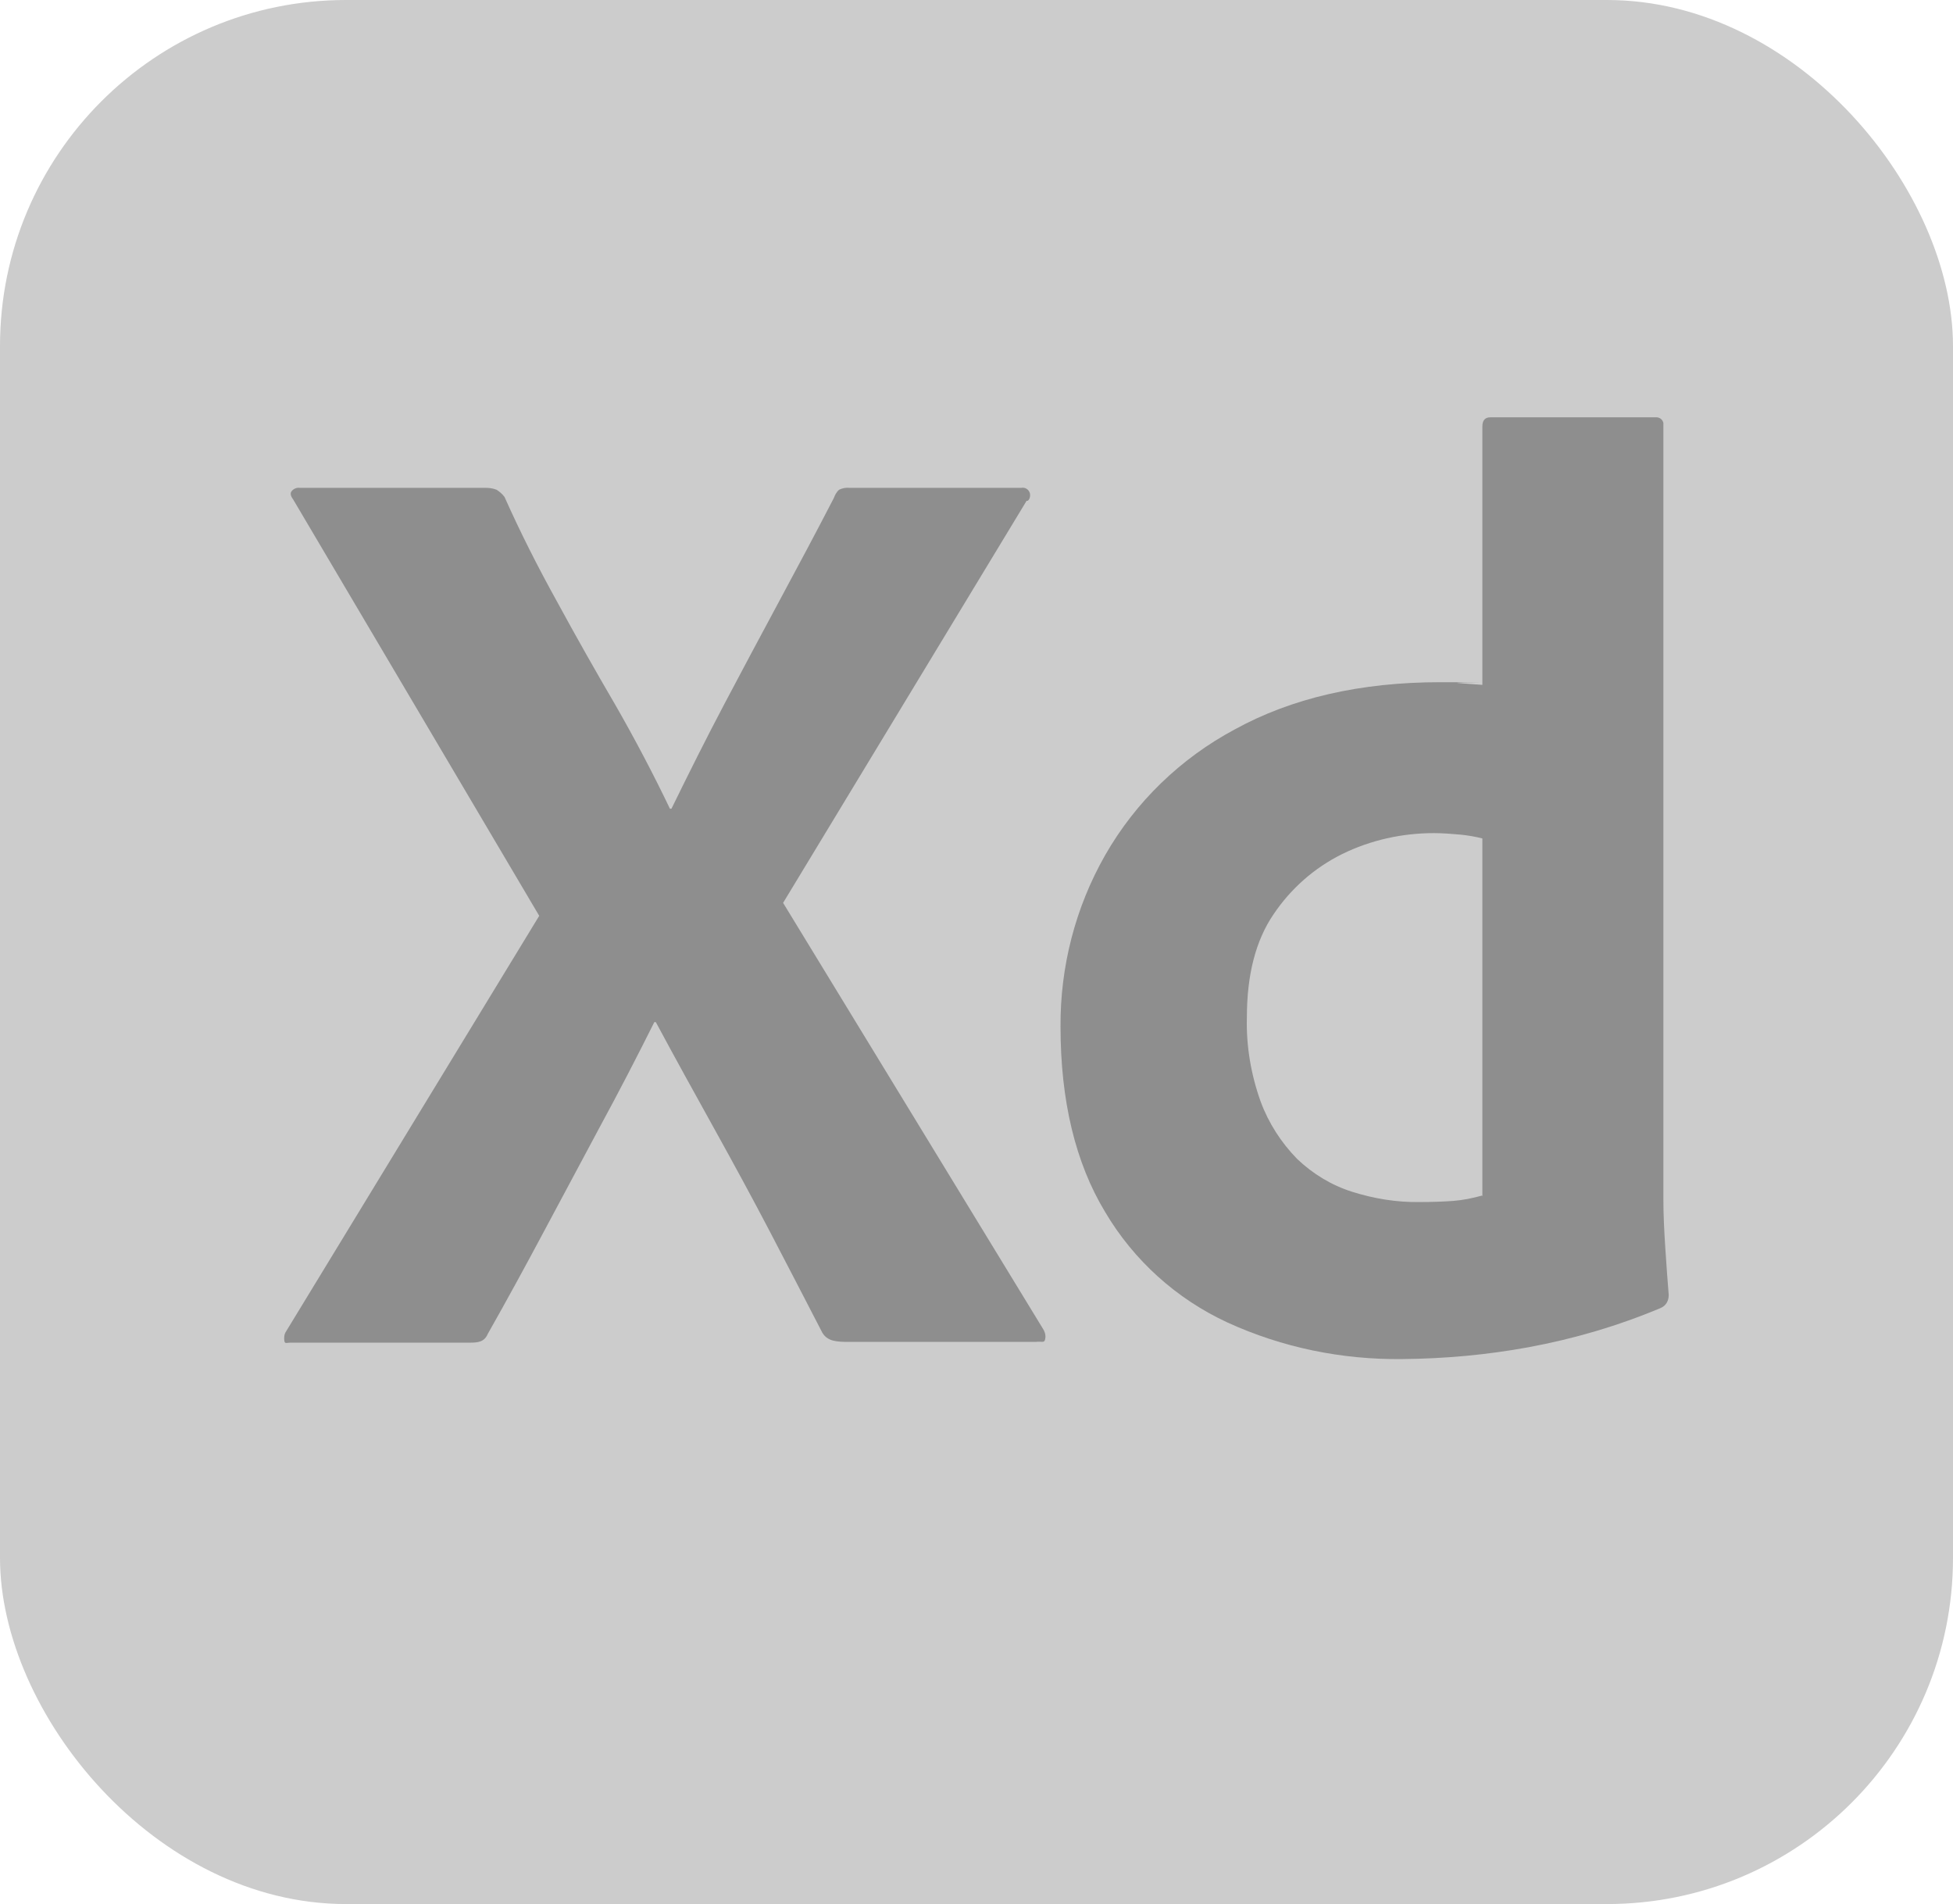
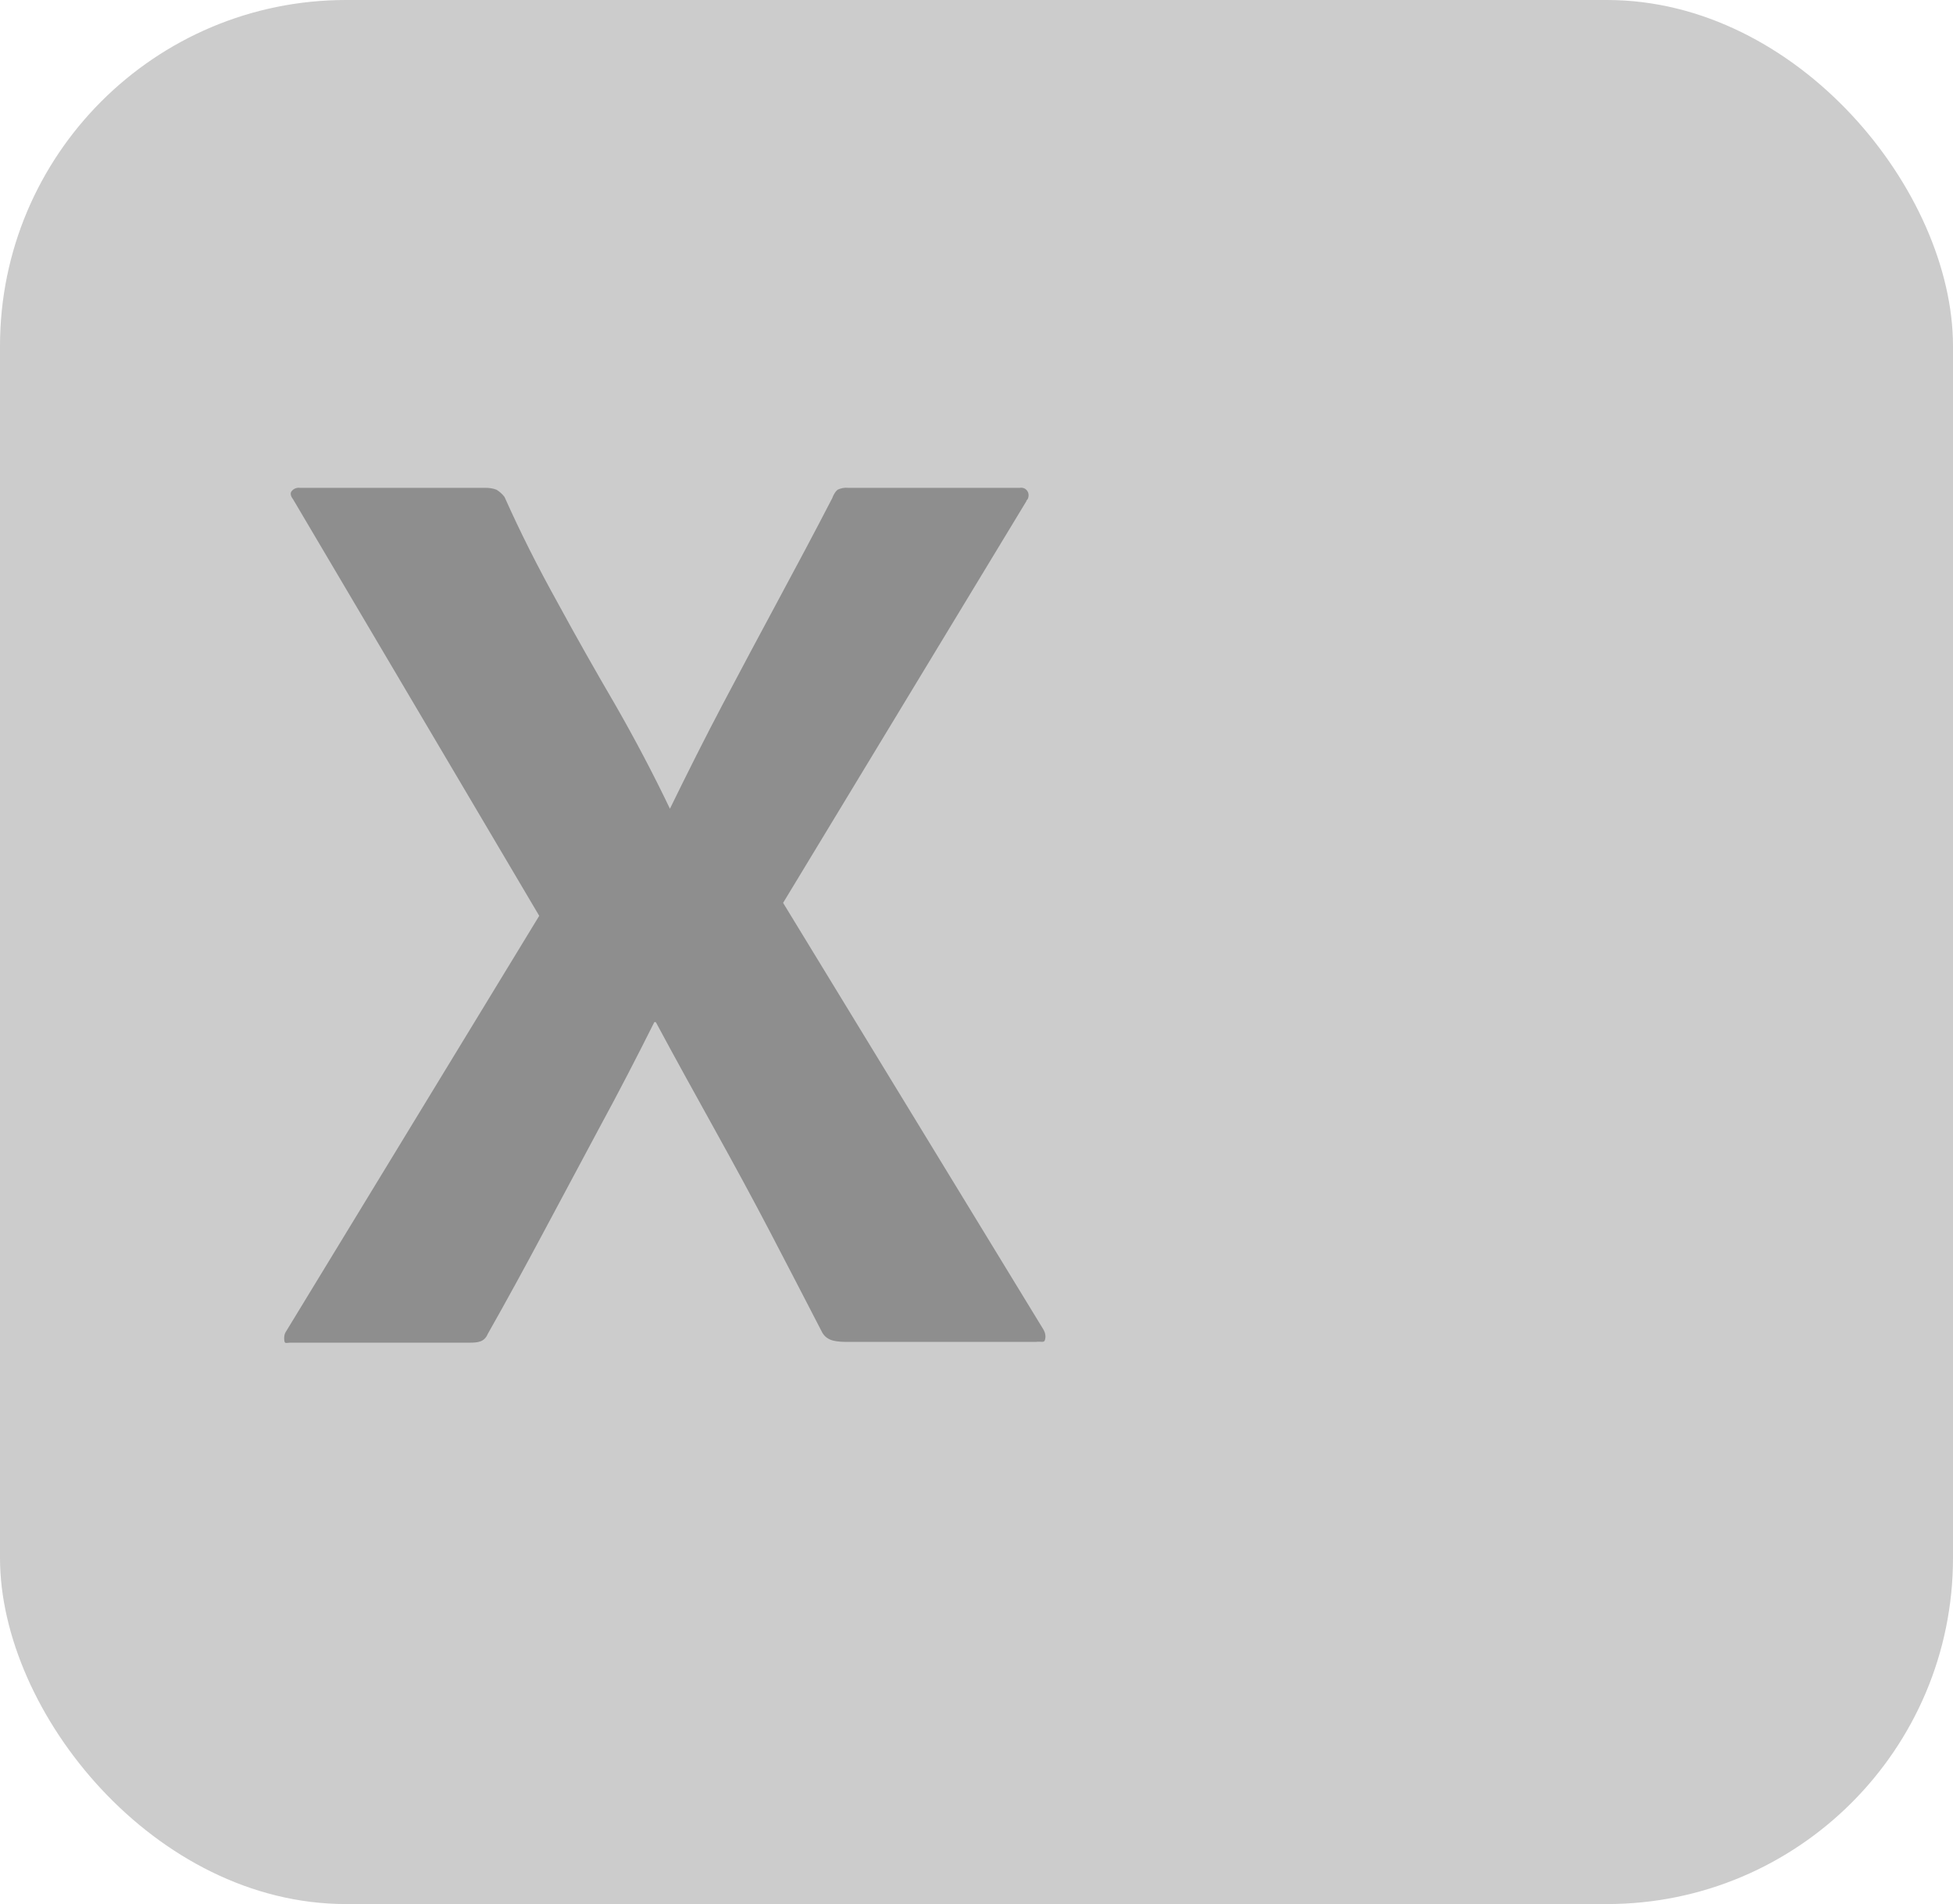
<svg xmlns="http://www.w3.org/2000/svg" version="1.1" viewBox="0 0 512.5 499.6">
  <defs>
    <style>
      .cls-1 {
        fill: #8e8e8e;
      }

      .cls-2 {
        fill: #ccc;
      }
    </style>
  </defs>
  <g>
    <g id="Layer_1">
      <rect class="cls-2" width="512.5" height="499.6" rx="90.8" ry="90.8" />
-       <path class="cls-1" d="M269.4,131.4l-63.9,105.5,68.4,112.1c.4.8.6,1.7.3,2.6-.2.8-1,.3-2.4.5h-48.8c-3.4,0-5.8-.1-7.2-2.4-4.6-8.9-9.2-17.8-13.8-26.6-4.6-8.8-9.5-17.8-14.6-27-5.1-9.2-10.2-18.4-15.3-27.9h-.4c-4.6,9.2-9.3,18.3-14.3,27.5-4.9,9.2-9.8,18.3-14.6,27.3-4.8,9-9.7,18-14.8,27-.9,2.1-2.5,2.3-4.8,2.3h-47.1c-.9,0-1.4.4-1.5-.6-.1-.8,0-1.7.5-2.4l66.4-109-64.6-109.3c-.7-.9-.8-1.7-.3-2.2.5-.6,1.3-.9,2.1-.8h48.5c1.1,0,2.1.1,3.1.5.8.5,1.5,1.1,2.1,1.9,4.1,9.2,8.7,18.3,13.8,27.5,5,9.2,10.1,18.2,15.3,27.1,5.1,8.9,9.9,18,14.3,27.2h.4c4.6-9.4,9.2-18.6,13.9-27.5,4.7-8.9,9.5-17.9,14.4-27,4.9-9.1,9.7-18.1,14.3-27,.3-.8.7-1.6,1.4-2.2.8-.4,1.8-.6,2.8-.5h45c1.1-.2,2.1.5,2.3,1.6.1.7-.1,1.4-.6,1.8h0Z" />
-       <path class="cls-1" d="M368,356.6c-15.8.2-31.5-3-45.9-9.6-13.4-6.2-24.6-16.3-32.1-29-7.8-12.9-11.7-29.2-11.7-48.6-.1-15.8,3.9-31.3,11.7-45,8-14,19.8-25.4,34-33,14.9-8.2,32.9-12.4,54-12.4s2.6,0,4.5.2,4,.3,6.5.5v-67.8c0-1.6.7-2.4,2.1-2.4h43.3c1-.1,1.9.5,2.1,1.5,0,.2,0,.3,0,.5v203.2c0,3.9.2,8.1.5,12.7.3,4.6.6,8.7.9,12.4,0,1.5-.7,2.8-2.1,3.4-11.2,4.7-22.8,8.1-34.7,10.3-10.9,2-21.9,3-33,3.1ZM389,313.9v-93.9c-1.9-.5-3.8-.8-5.7-1-2.3-.2-4.7-.4-7-.4-8.3,0-16.6,1.8-24.1,5.5-7.3,3.6-13.5,9.1-18,15.8-4.7,6.9-7,15.9-7,27.1-.2,7.5,1.1,15,3.6,22,2.1,5.7,5.4,10.8,9.6,15.1,4.1,3.9,9,6.9,14.4,8.6,5.7,1.8,11.7,2.8,17.7,2.7,3.2,0,6.2-.1,8.9-.3,2.5-.2,5-.7,7.5-1.4h0Z" />
+       <path class="cls-1" d="M269.4,131.4l-63.9,105.5,68.4,112.1c.4.8.6,1.7.3,2.6-.2.8-1,.3-2.4.5h-48.8c-3.4,0-5.8-.1-7.2-2.4-4.6-8.9-9.2-17.8-13.8-26.6-4.6-8.8-9.5-17.8-14.6-27-5.1-9.2-10.2-18.4-15.3-27.9h-.4c-4.6,9.2-9.3,18.3-14.3,27.5-4.9,9.2-9.8,18.3-14.6,27.3-4.8,9-9.7,18-14.8,27-.9,2.1-2.5,2.3-4.8,2.3h-47.1c-.9,0-1.4.4-1.5-.6-.1-.8,0-1.7.5-2.4l66.4-109-64.6-109.3c-.7-.9-.8-1.7-.3-2.2.5-.6,1.3-.9,2.1-.8h48.5c1.1,0,2.1.1,3.1.5.8.5,1.5,1.1,2.1,1.9,4.1,9.2,8.7,18.3,13.8,27.5,5,9.2,10.1,18.2,15.3,27.1,5.1,8.9,9.9,18,14.3,27.2c4.6-9.4,9.2-18.6,13.9-27.5,4.7-8.9,9.5-17.9,14.4-27,4.9-9.1,9.7-18.1,14.3-27,.3-.8.7-1.6,1.4-2.2.8-.4,1.8-.6,2.8-.5h45c1.1-.2,2.1.5,2.3,1.6.1.7-.1,1.4-.6,1.8h0Z" />
    </g>
  </g>
</svg>